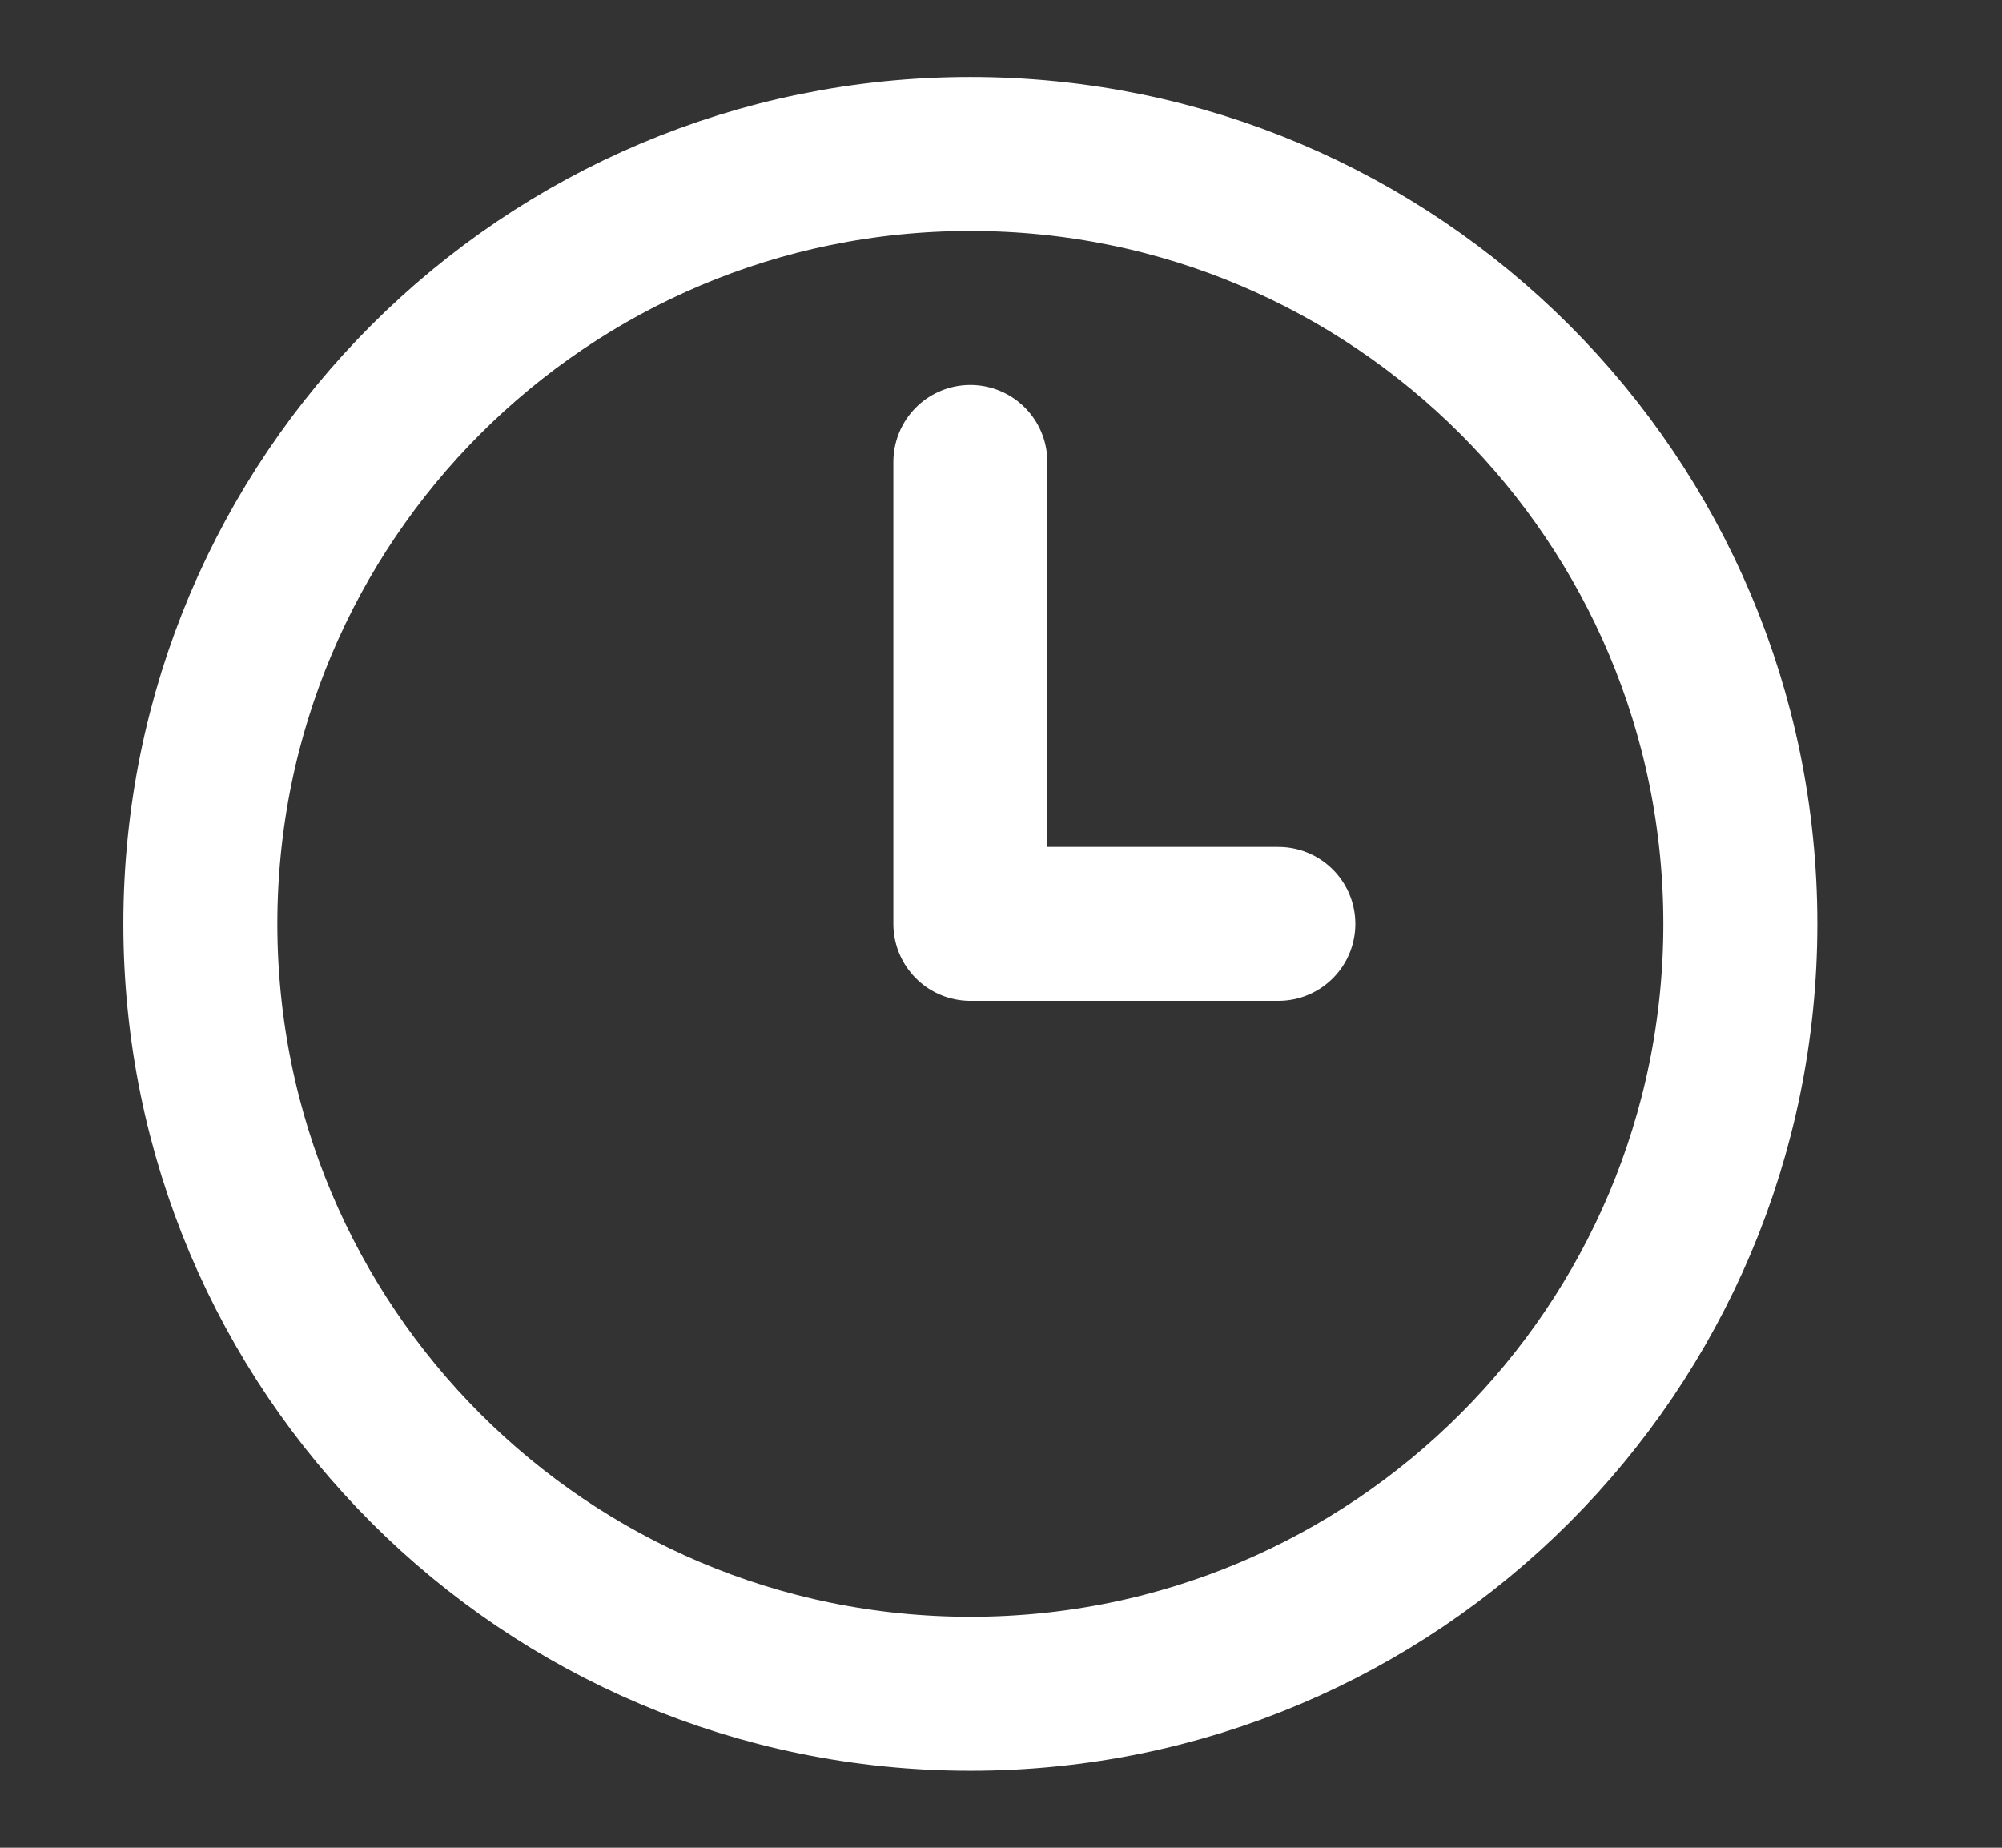
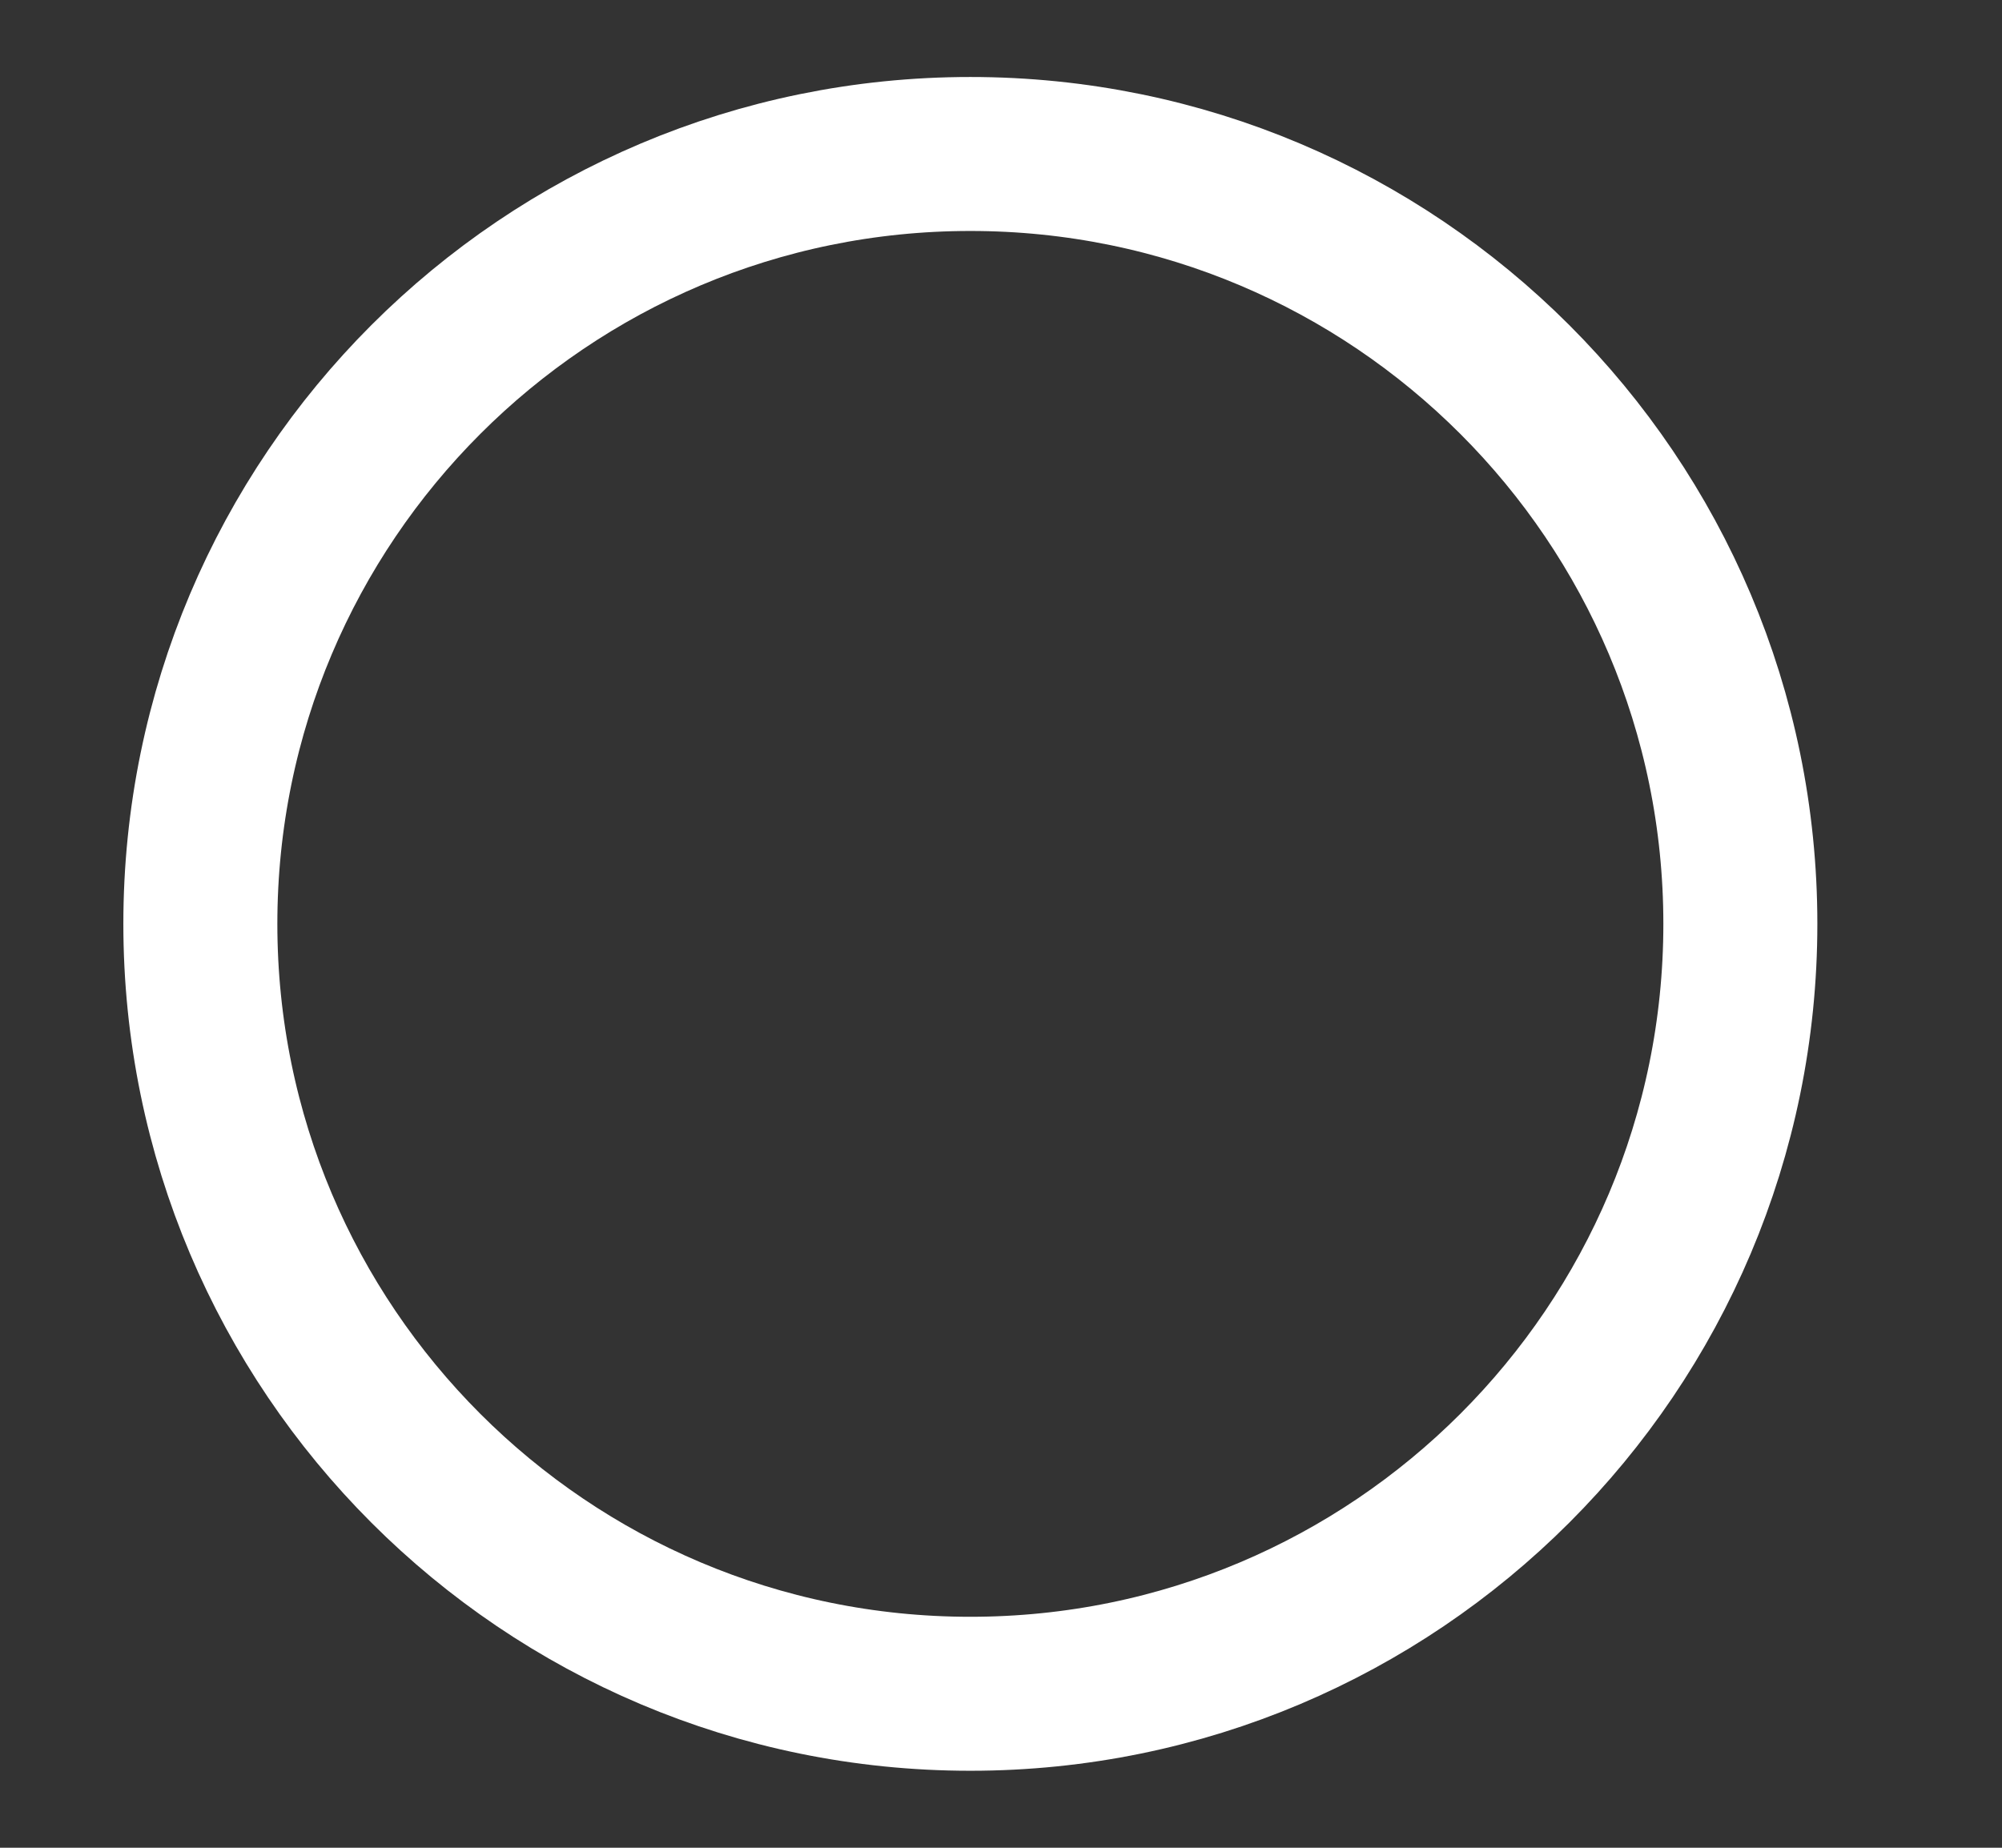
<svg xmlns="http://www.w3.org/2000/svg" width="13" height="12" viewBox="0 0 13 12" fill="none">
  <rect x="0" y="0" width="13" height="12" fill="#333333" stroke="none" />
-   <path d="M6.301 3V6H8.301" stroke="white" stroke-linecap="round" stroke-linejoin="round" />
  <path d="M6.301 11C9.062 11 11.301 8.761 11.301 6C11.301 3.239 9.062 1 6.301 1C3.539 1 1.301 3.239 1.301 6C1.301 8.761 3.539 11 6.301 11Z" stroke="white" stroke-linecap="round" stroke-linejoin="round" />
</svg>